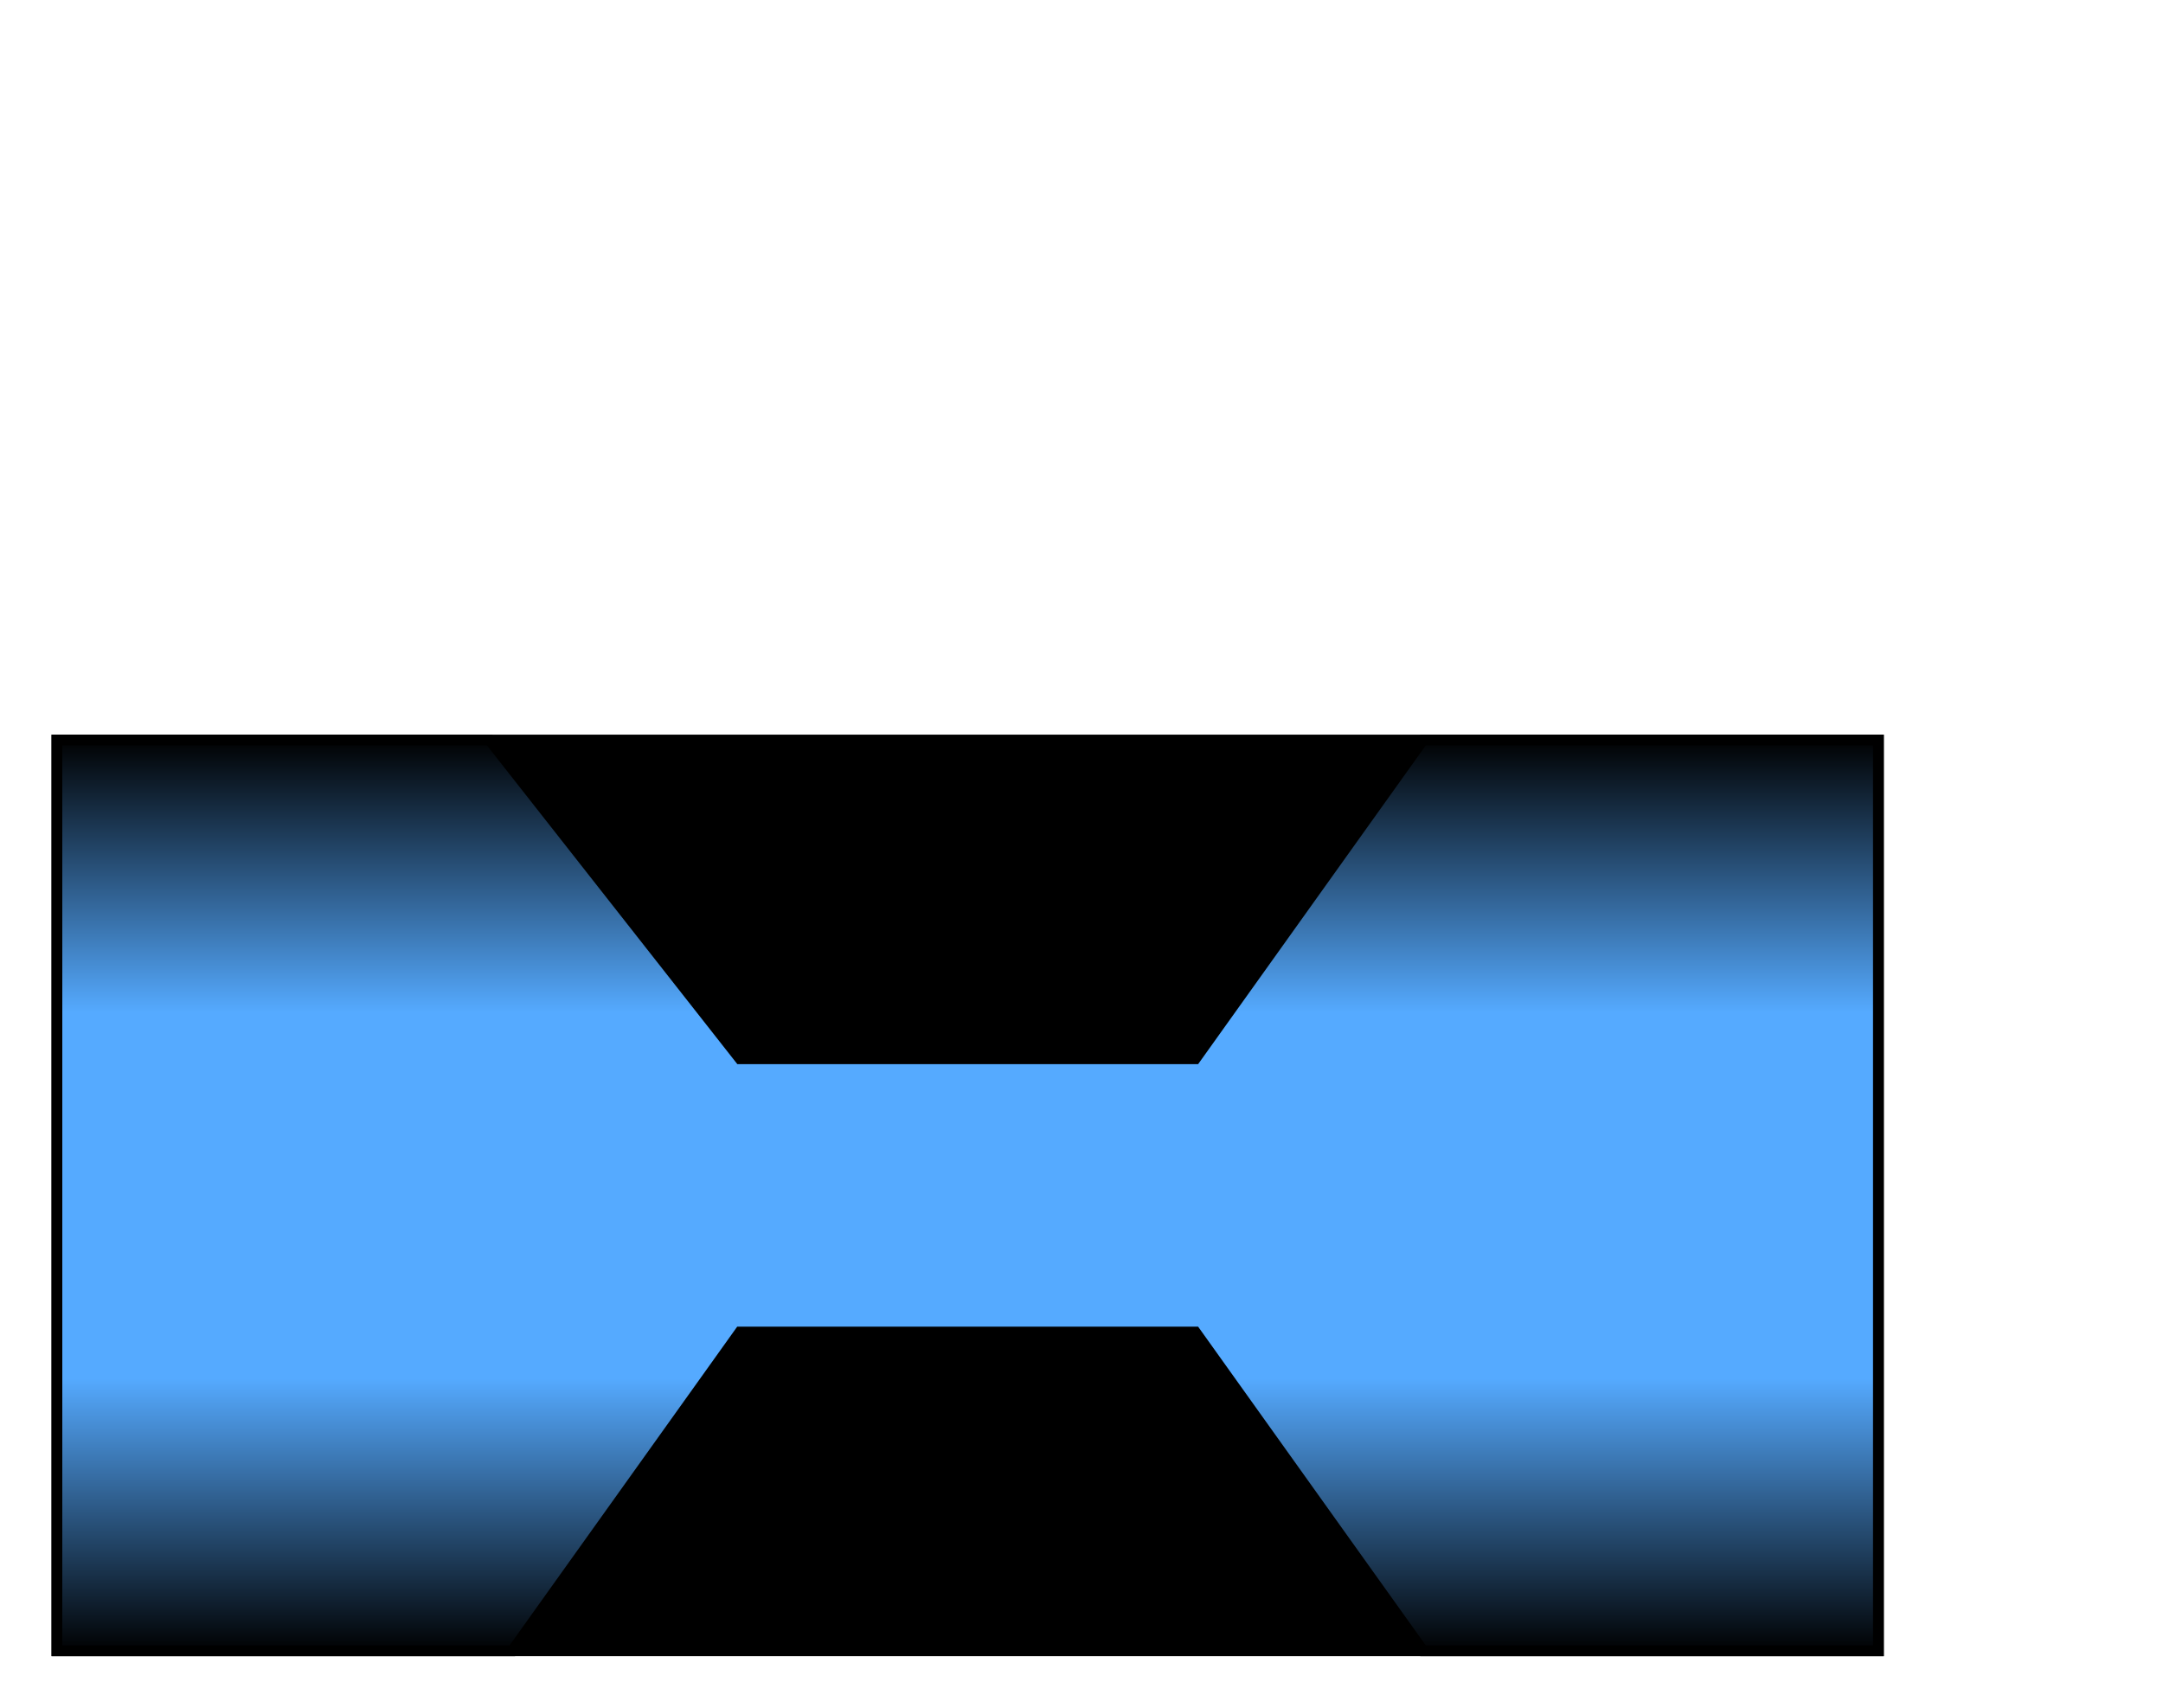
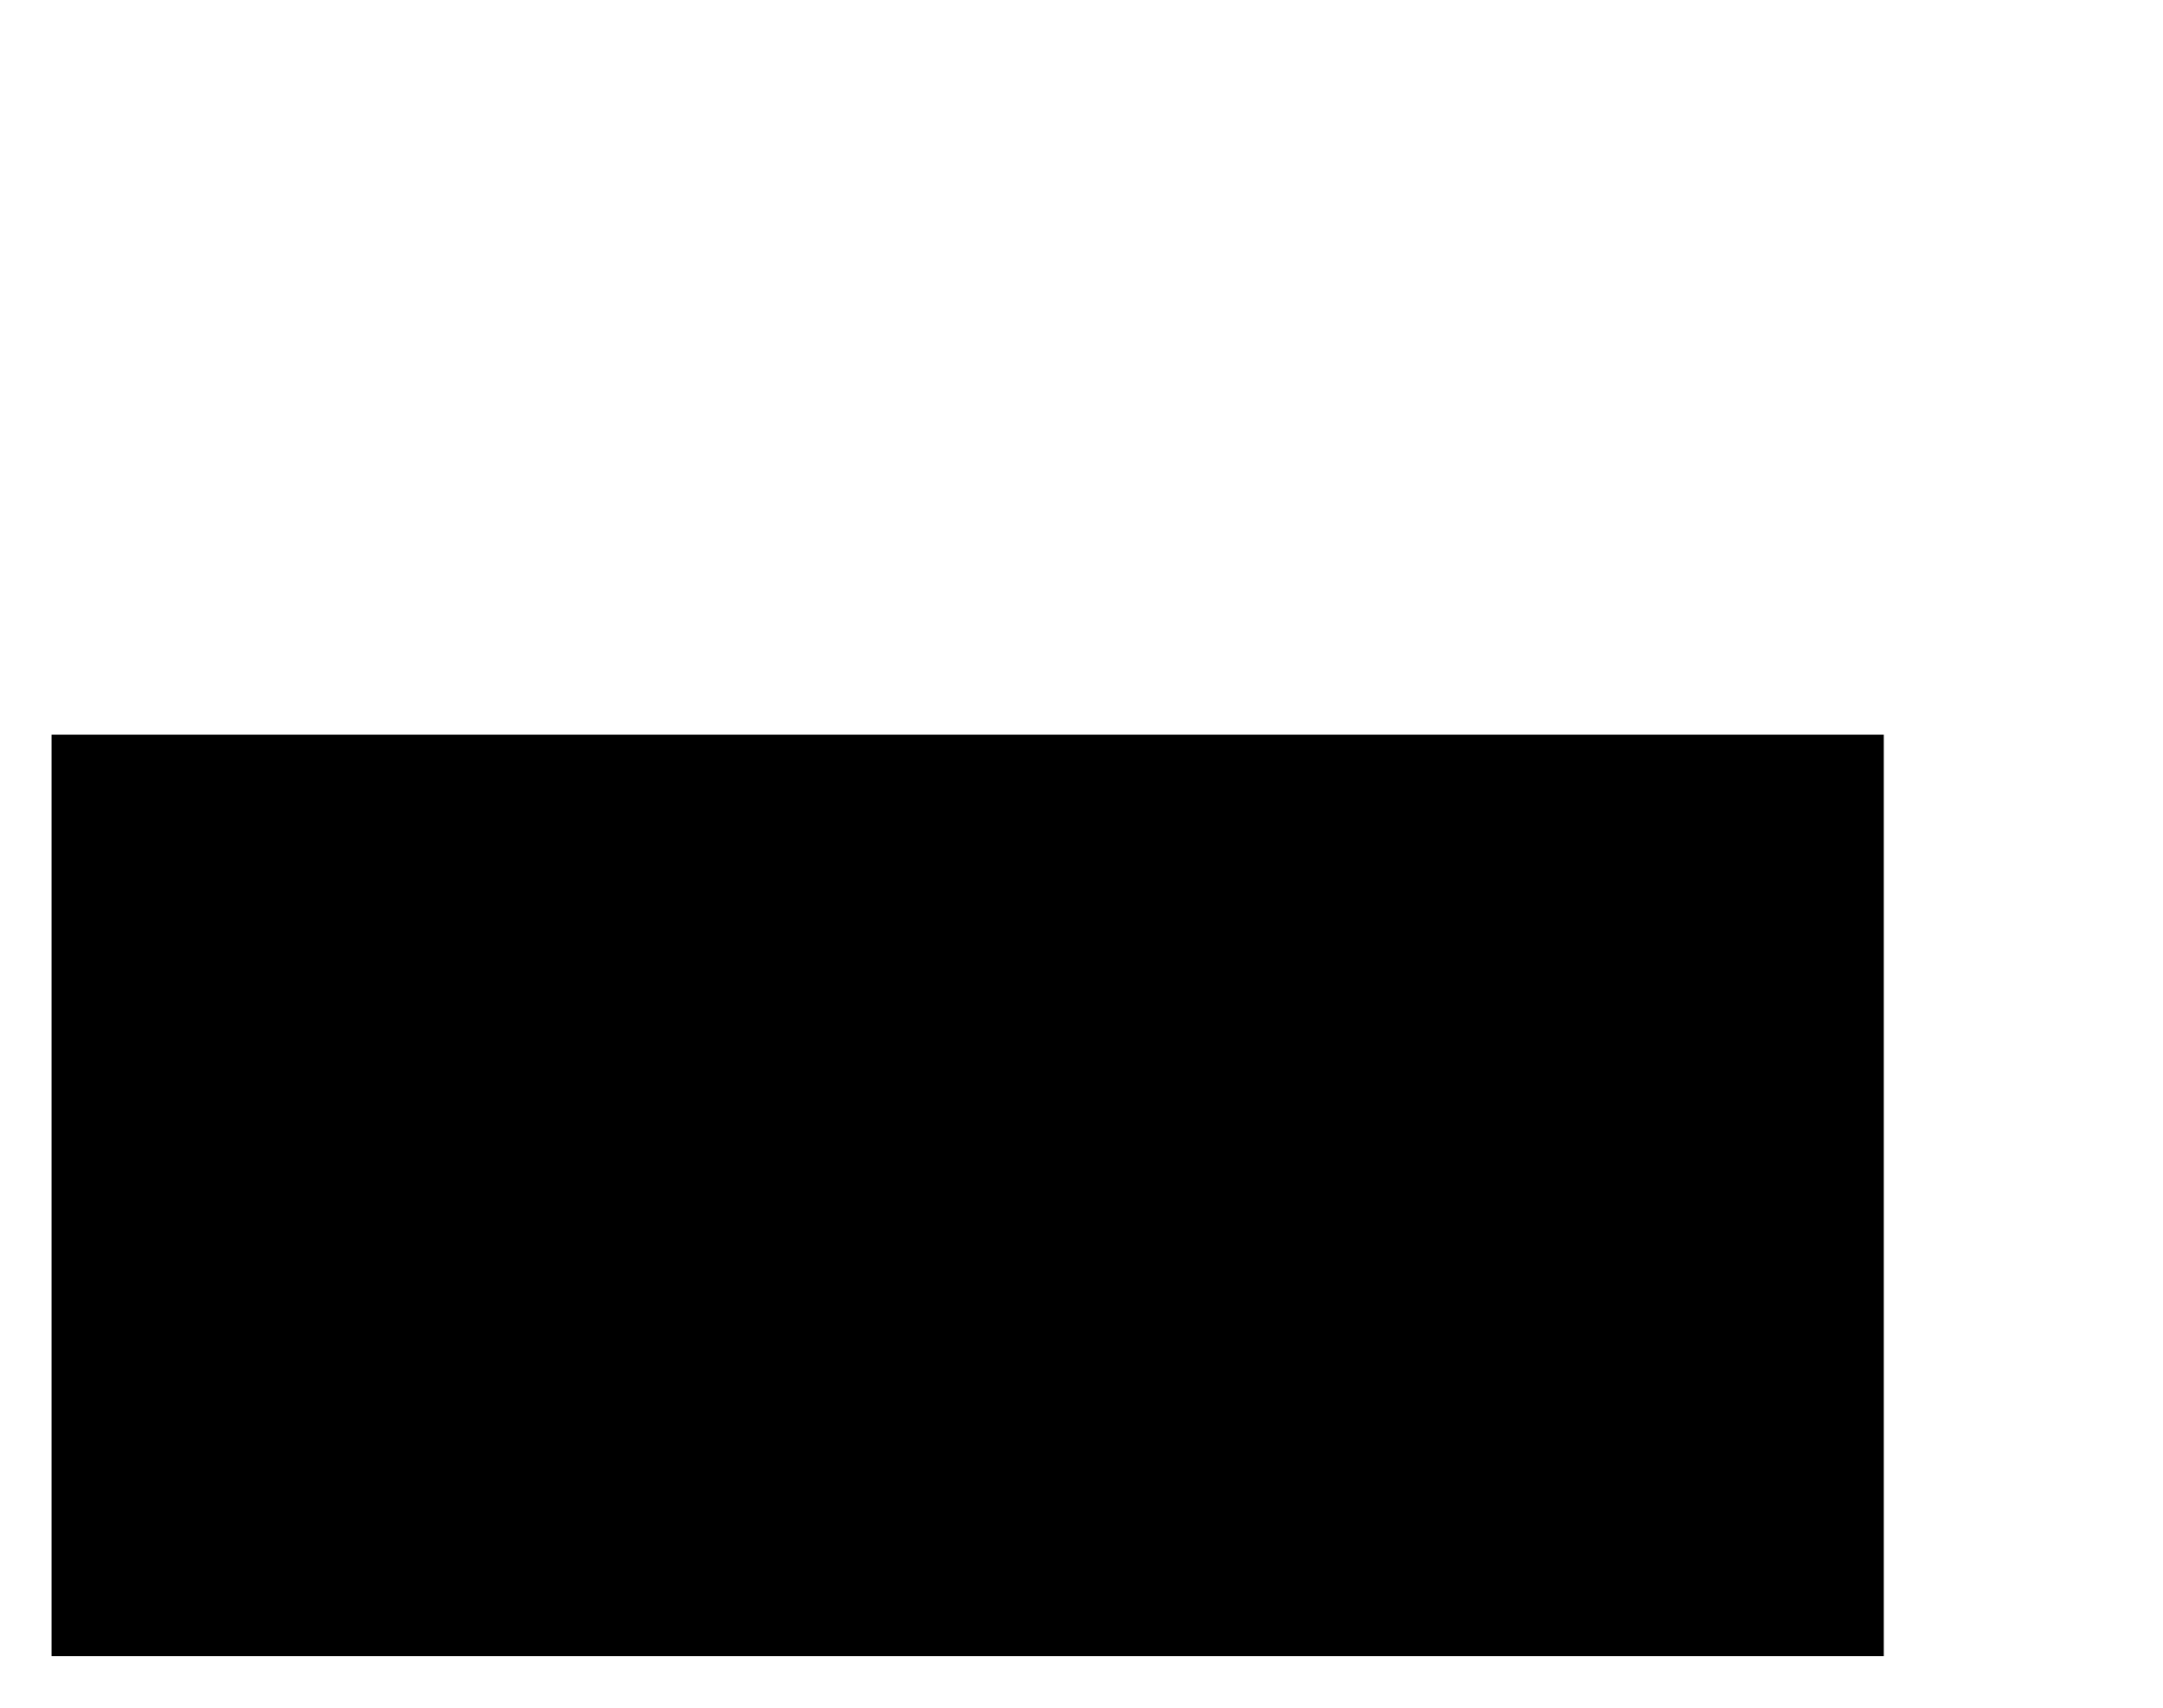
<svg xmlns="http://www.w3.org/2000/svg" baseProfile="full" height="150.0" version="1.1" viewBox="0 0 190.0 150.0" width="190.0">
  <defs />
  <rect fill="url(#0)" height="80.0" rx="0.0" ry="0.0" stroke="rgb(0,0,0)" stroke-width="0.25mm" width="160.0" x="5.0" y="65.0" />
  <defs>
    <linearGradient id="0" x1="0%" x2="0%" y1="0%" y2="100%">
      <stop offset="0" stop-color="rgb(0, 0, 0)" stop-opacity="1" />
      <stop offset="0.3" stop-color="rgb(0, 0, 0)" stop-opacity="1" />
      <stop offset="0.7" stop-color="rgb(0, 0, 0)" stop-opacity="1" />
      <stop offset="1" stop-color="rgb(0, 0, 0)" stop-opacity="1" />
    </linearGradient>
  </defs>
-   <polygon fill="url(#1)" points="5.0,65.0 43.0,65.0 65.0,93.0 105.0,93.0 125.0,65.0 165.0,65.0 165.0,145.0 125.0,145.0 105.0,117.0 65.0,117.0 45.0,145.0 5.0,145.0 5.0,65.0" stroke="rgb(0,0,0)" stroke-width="0.25mm" />
  <defs>
    <linearGradient id="1" x1="0%" x2="0%" y1="0%" y2="100%">
      <stop offset="0" stop-color="rgb(0, 0, 0)" stop-opacity="1" />
      <stop offset="0.3" stop-color="rgb(85, 170, 255)" stop-opacity="1" />
      <stop offset="0.7" stop-color="rgb(85, 170, 255)" stop-opacity="1" />
      <stop offset="1" stop-color="rgb(0, 0, 0)" stop-opacity="1" />
    </linearGradient>
  </defs>
</svg>